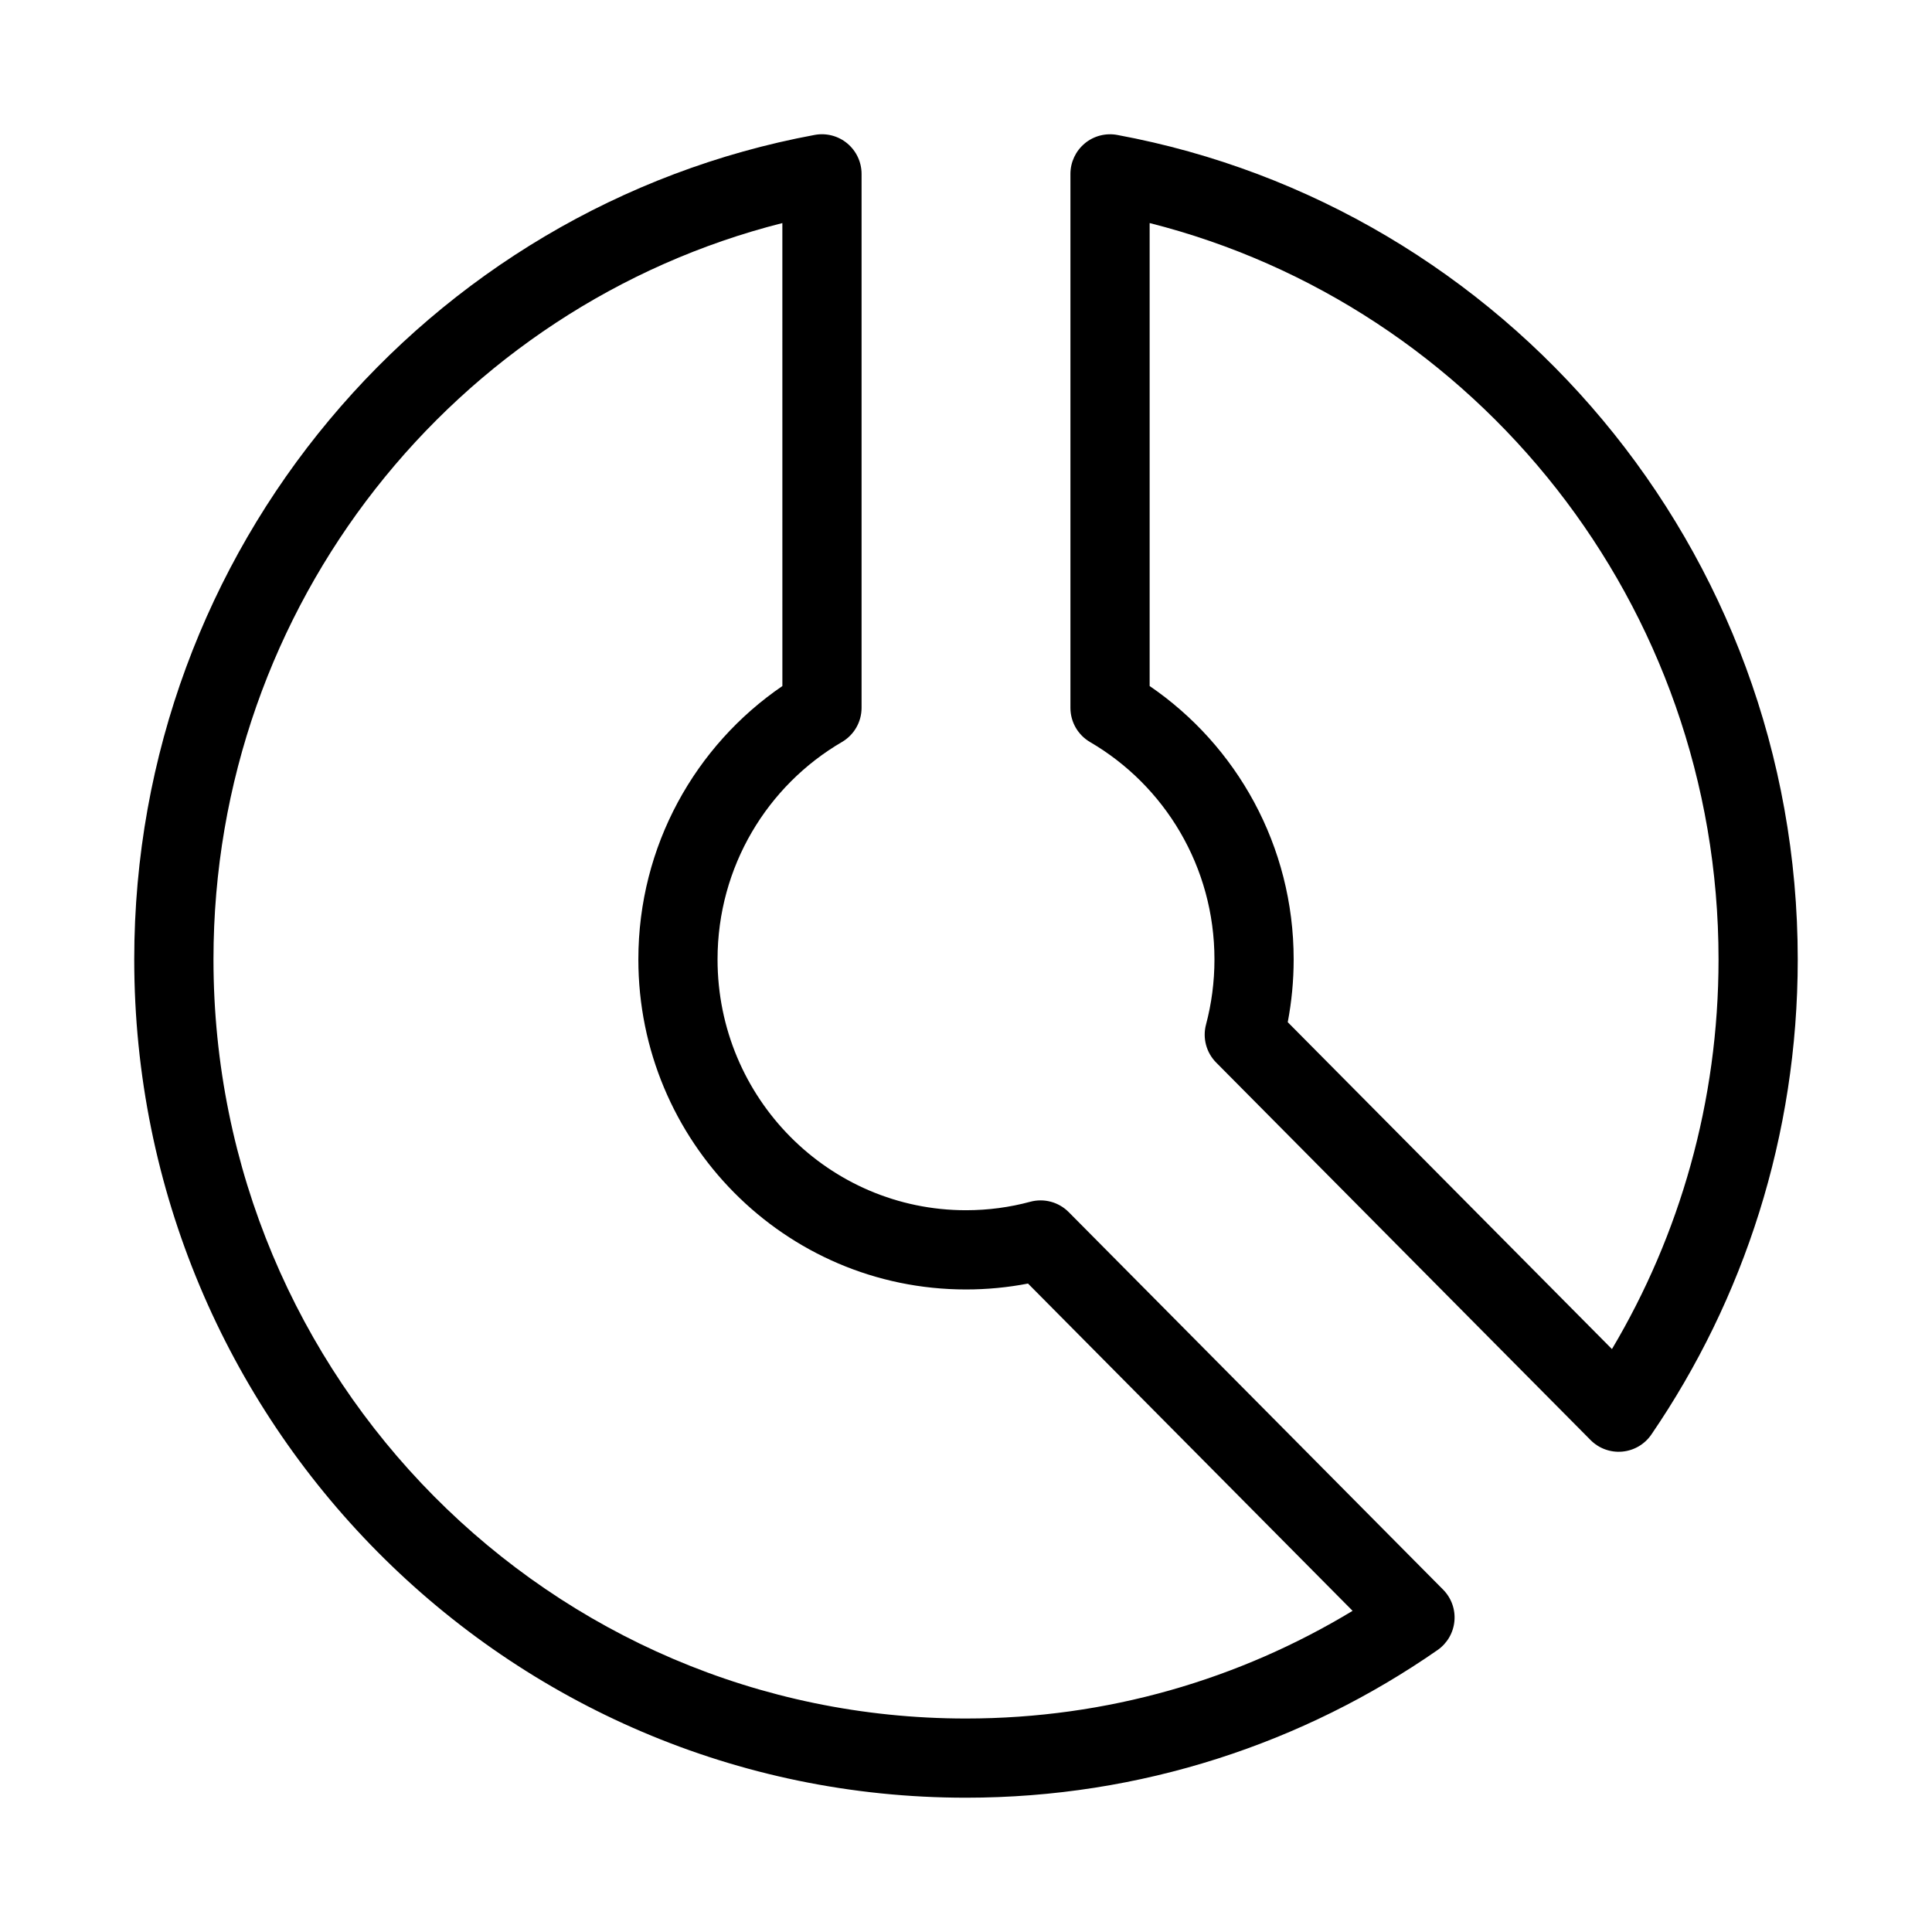
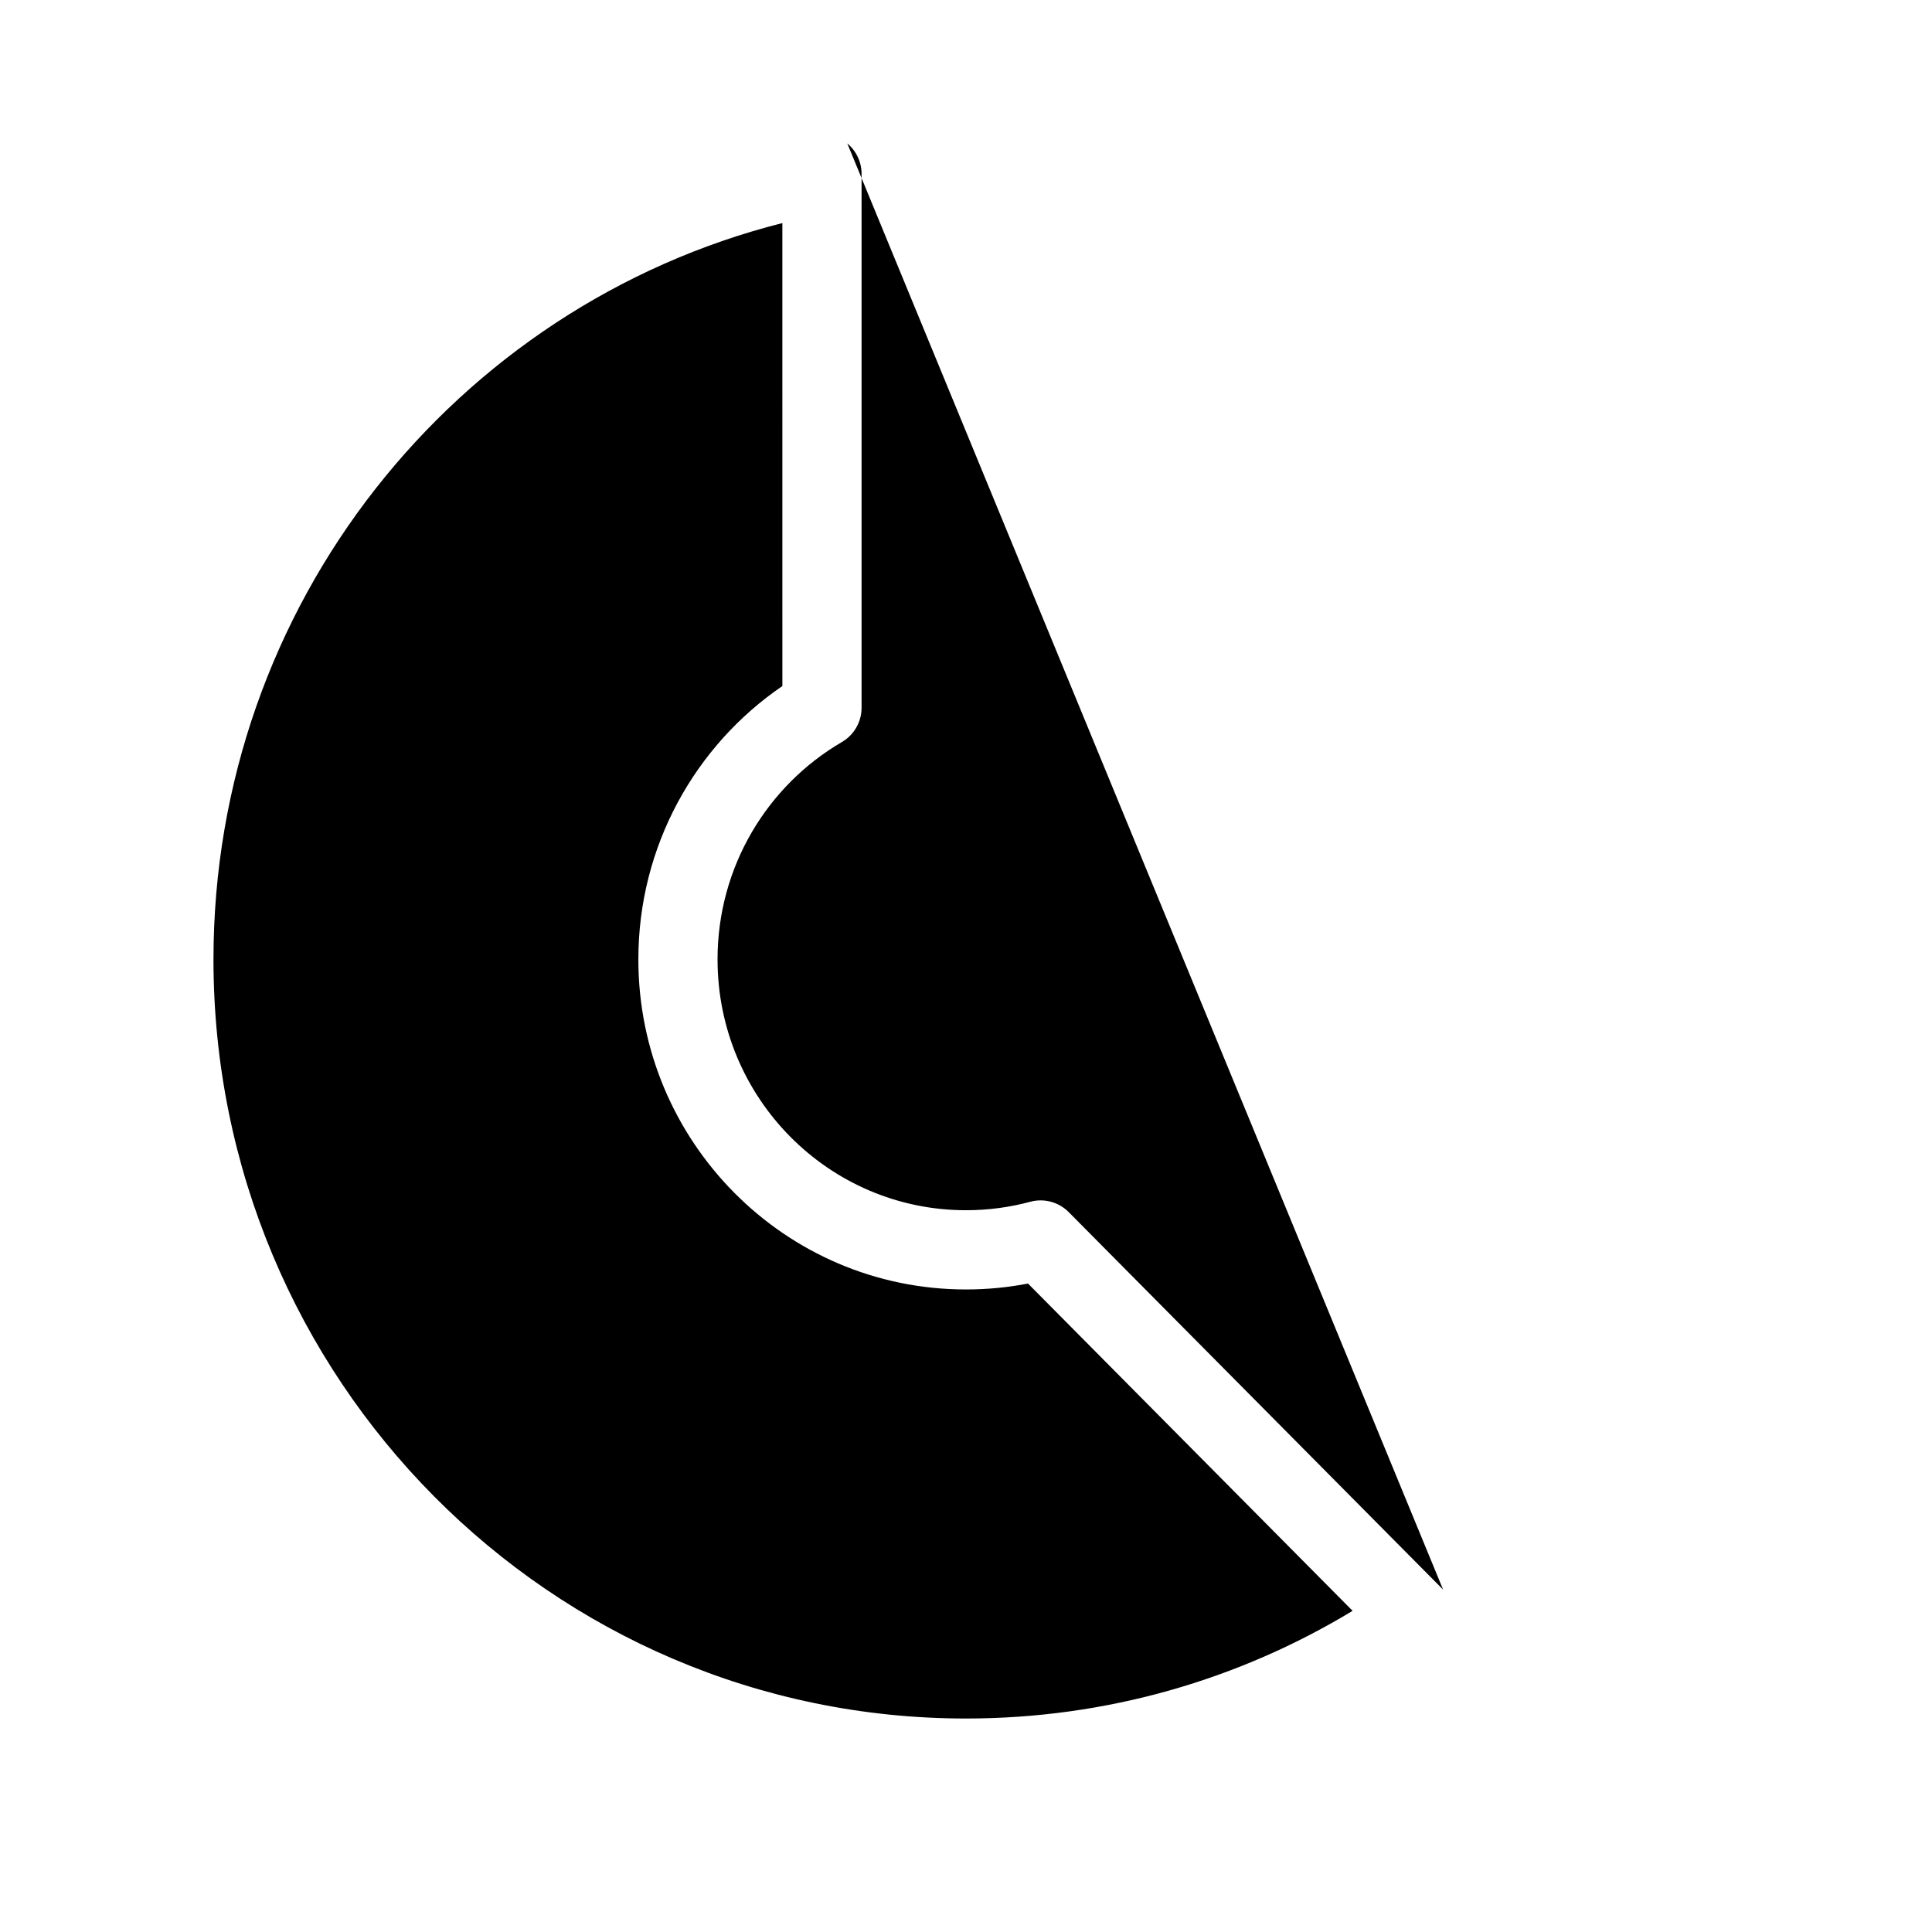
<svg xmlns="http://www.w3.org/2000/svg" fill="#000000" width="800px" height="800px" version="1.1" viewBox="144 144 512 512">
  <g fill-rule="evenodd">
-     <path d="m368.54 182.01c2.398 1.996 3.785 4.953 3.785 8.07v141.5c0 3.734-1.984 7.184-5.211 9.066-19.695 11.488-32.957 32.973-32.957 57.605 0 36.793 29.559 66.473 65.84 66.473 5.906 0 11.613-0.781 17.039-2.246 3.641-0.98 7.527 0.066 10.184 2.746l99.215 100.04c2.188 2.203 3.285 5.258 3 8.344-0.281 3.09-1.914 5.894-4.461 7.668-35.516 24.68-78.582 39.137-124.98 39.137-121.82 0-220.42-99.547-220.42-222.16 0-108.85 77.68-199.48 180.34-218.5 3.062-0.566 6.227 0.258 8.621 2.25zm-17.207 21.105c-86.566 21.895-150.76 100.92-150.76 195.14 0 111.18 89.367 201.17 199.43 201.17 37.469 0 72.504-10.414 102.45-28.535l-86.02-86.734c-5.328 1.031-10.82 1.566-16.43 1.566-48.039 0-86.832-39.242-86.832-87.465 0-30.129 15.133-56.719 38.168-72.449z" />
-     <path d="m431.46 182.01c2.394-1.992 5.555-2.816 8.621-2.25 102.66 19.012 180.34 109.65 180.34 218.5 0 46.719-14.32 90.105-38.789 125.9-1.766 2.586-4.594 4.246-7.715 4.531-3.117 0.285-6.199-0.84-8.402-3.062l-99.215-100.04c-2.625-2.644-3.648-6.484-2.691-10.082 1.453-5.488 2.234-11.266 2.234-17.246 0-24.633-13.262-46.117-32.961-57.605-3.227-1.883-5.207-5.332-5.207-9.066v-141.5c0-3.117 1.387-6.074 3.785-8.07zm17.207 21.105v122.69c23.031 15.73 38.168 42.32 38.168 72.449 0 5.68-0.543 11.242-1.57 16.637l85.918 86.633c17.934-30.18 28.246-65.496 28.246-103.27 0-94.219-64.195-173.25-150.76-195.14z" />
+     <path d="m368.54 182.01c2.398 1.996 3.785 4.953 3.785 8.07v141.5c0 3.734-1.984 7.184-5.211 9.066-19.695 11.488-32.957 32.973-32.957 57.605 0 36.793 29.559 66.473 65.84 66.473 5.906 0 11.613-0.781 17.039-2.246 3.641-0.98 7.527 0.066 10.184 2.746l99.215 100.04zm-17.207 21.105c-86.566 21.895-150.76 100.92-150.76 195.14 0 111.18 89.367 201.17 199.43 201.17 37.469 0 72.504-10.414 102.45-28.535l-86.02-86.734c-5.328 1.031-10.82 1.566-16.43 1.566-48.039 0-86.832-39.242-86.832-87.465 0-30.129 15.133-56.719 38.168-72.449z" />
  </g>
</svg>